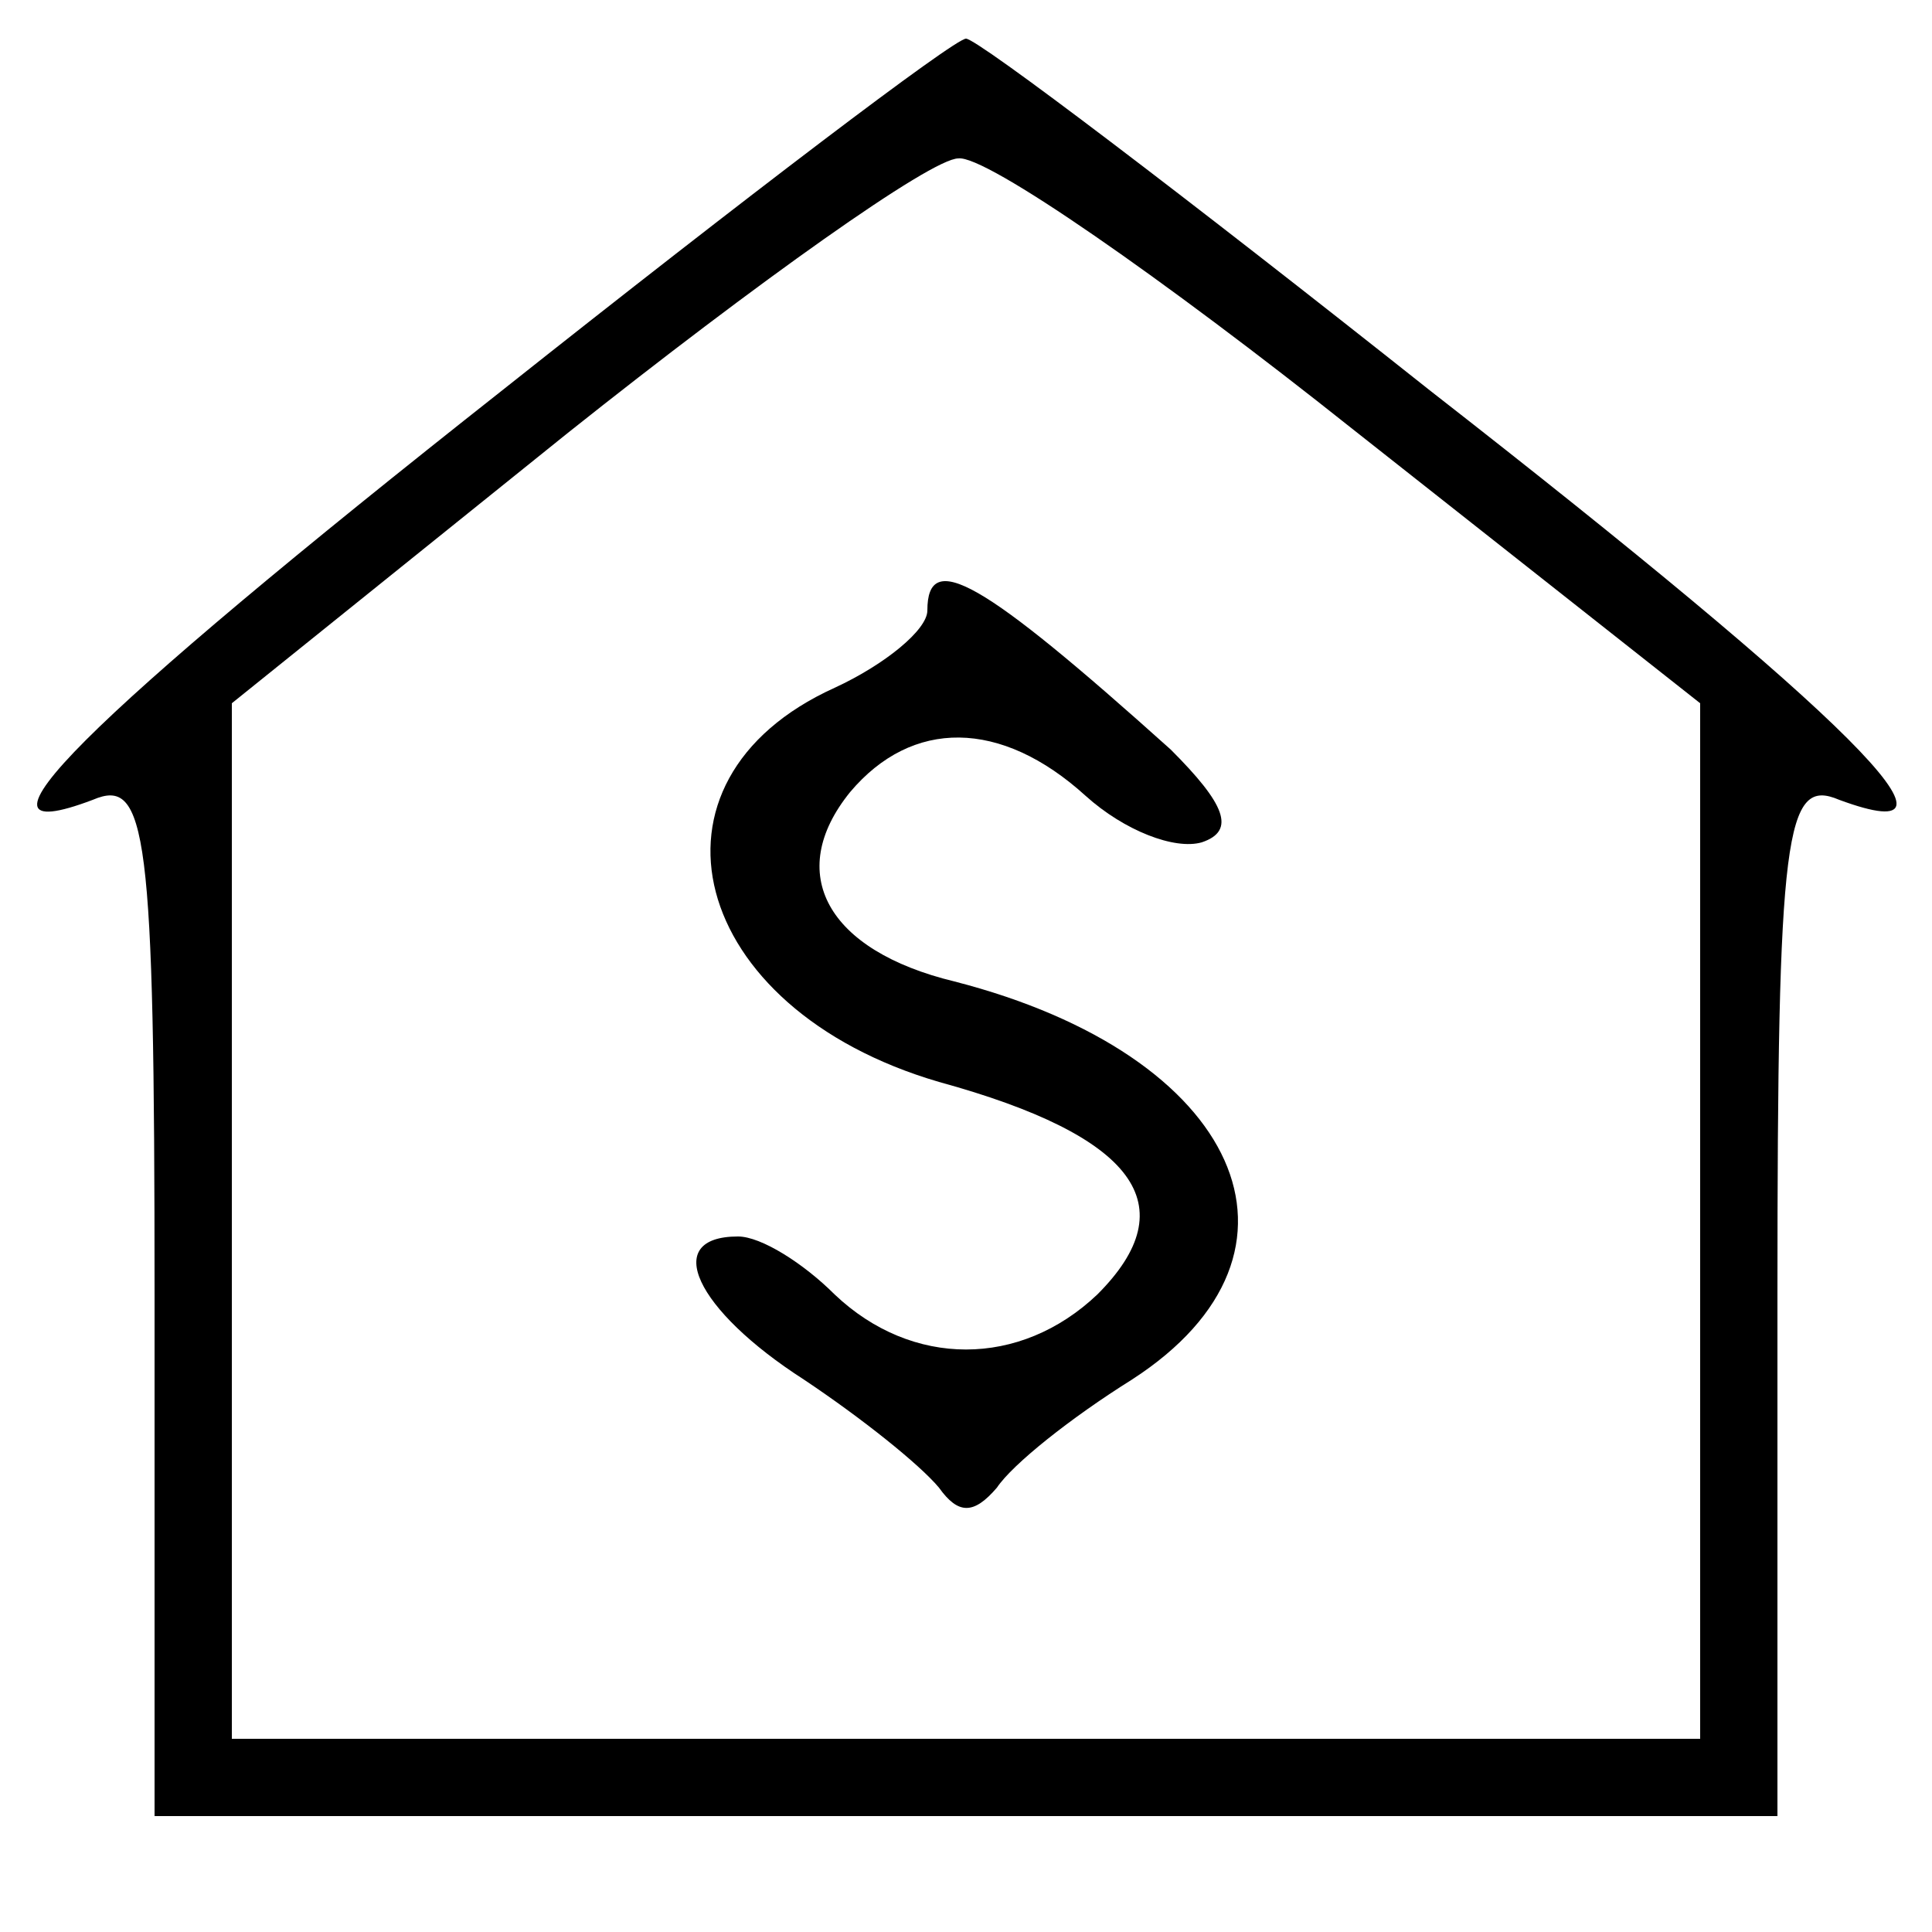
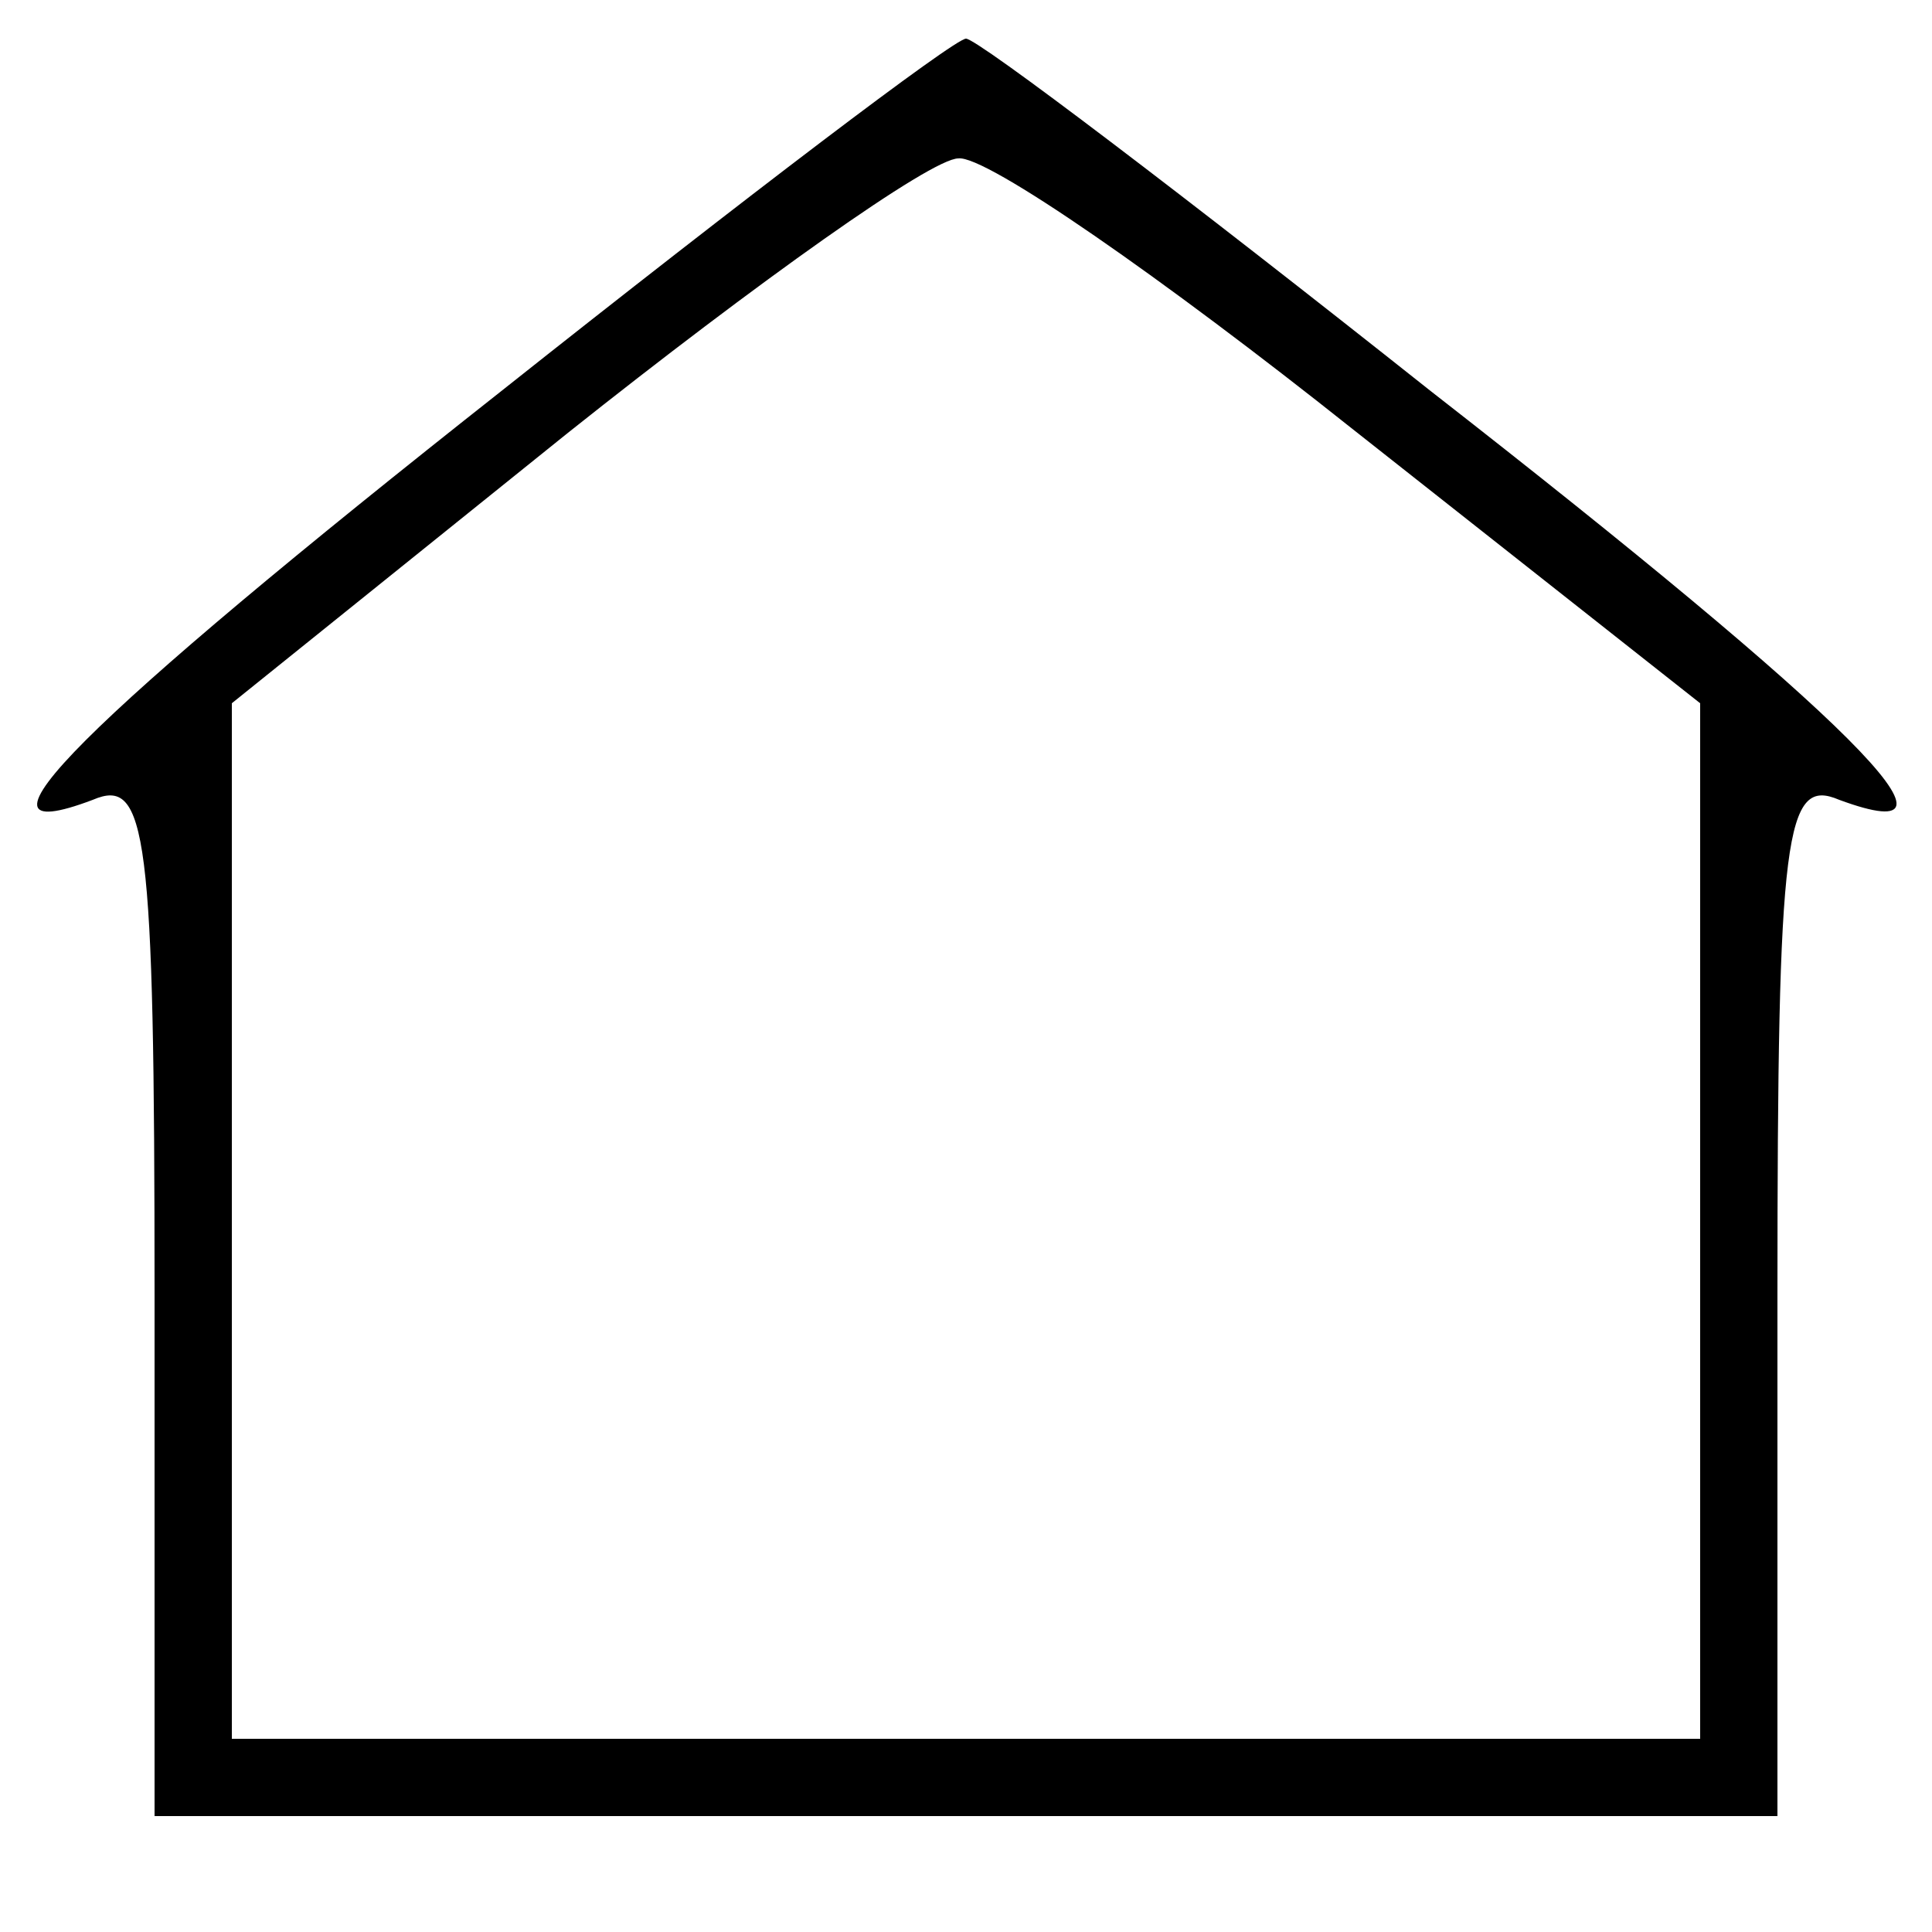
<svg xmlns="http://www.w3.org/2000/svg" version="1.0" width="50pt" height="50pt" viewBox="0 0 50 50" preserveAspectRatio="xMidYMid meet">
  <g transform="translate(0,50) scale(0.1,-0.1)" fill="#000000" stroke="none">
    <path d="M130 399 c-109 -86 -143 -120 -106 -106 14 6 16 -8 16 -128 l0 -135 210 0 210 0 0 135 c0 120 2 134 16 128 38 -14 3 21 -106 106 -63 50 -117 91 -120 91 -3 0 -57 -41 -120 -91z m220 -10 l90 -71 0 -134 0 -134 -190 0 -190 0 0 134 0 134 87 70 c49 39 94 71 101 71 7 1 53 -31 102 -70z" />
-     <path d="M240 342 c0 -5 -11 -14 -24 -20 -53 -24 -38 -83 27 -102 51 -14 64 -32 41 -55 -20 -19 -48 -19 -68 0 -8 8 -19 15 -25 15 -20 0 -11 -19 17 -37 15 -10 30 -22 35 -28 5 -7 9 -7 15 0 4 6 19 18 35 28 51 33 28 84 -46 103 -33 8 -44 28 -27 49 16 19 39 19 61 -1 10 -9 23 -14 30 -12 9 3 6 10 -8 24 -49 44 -63 52 -63 36z" />
  </g>
</svg>